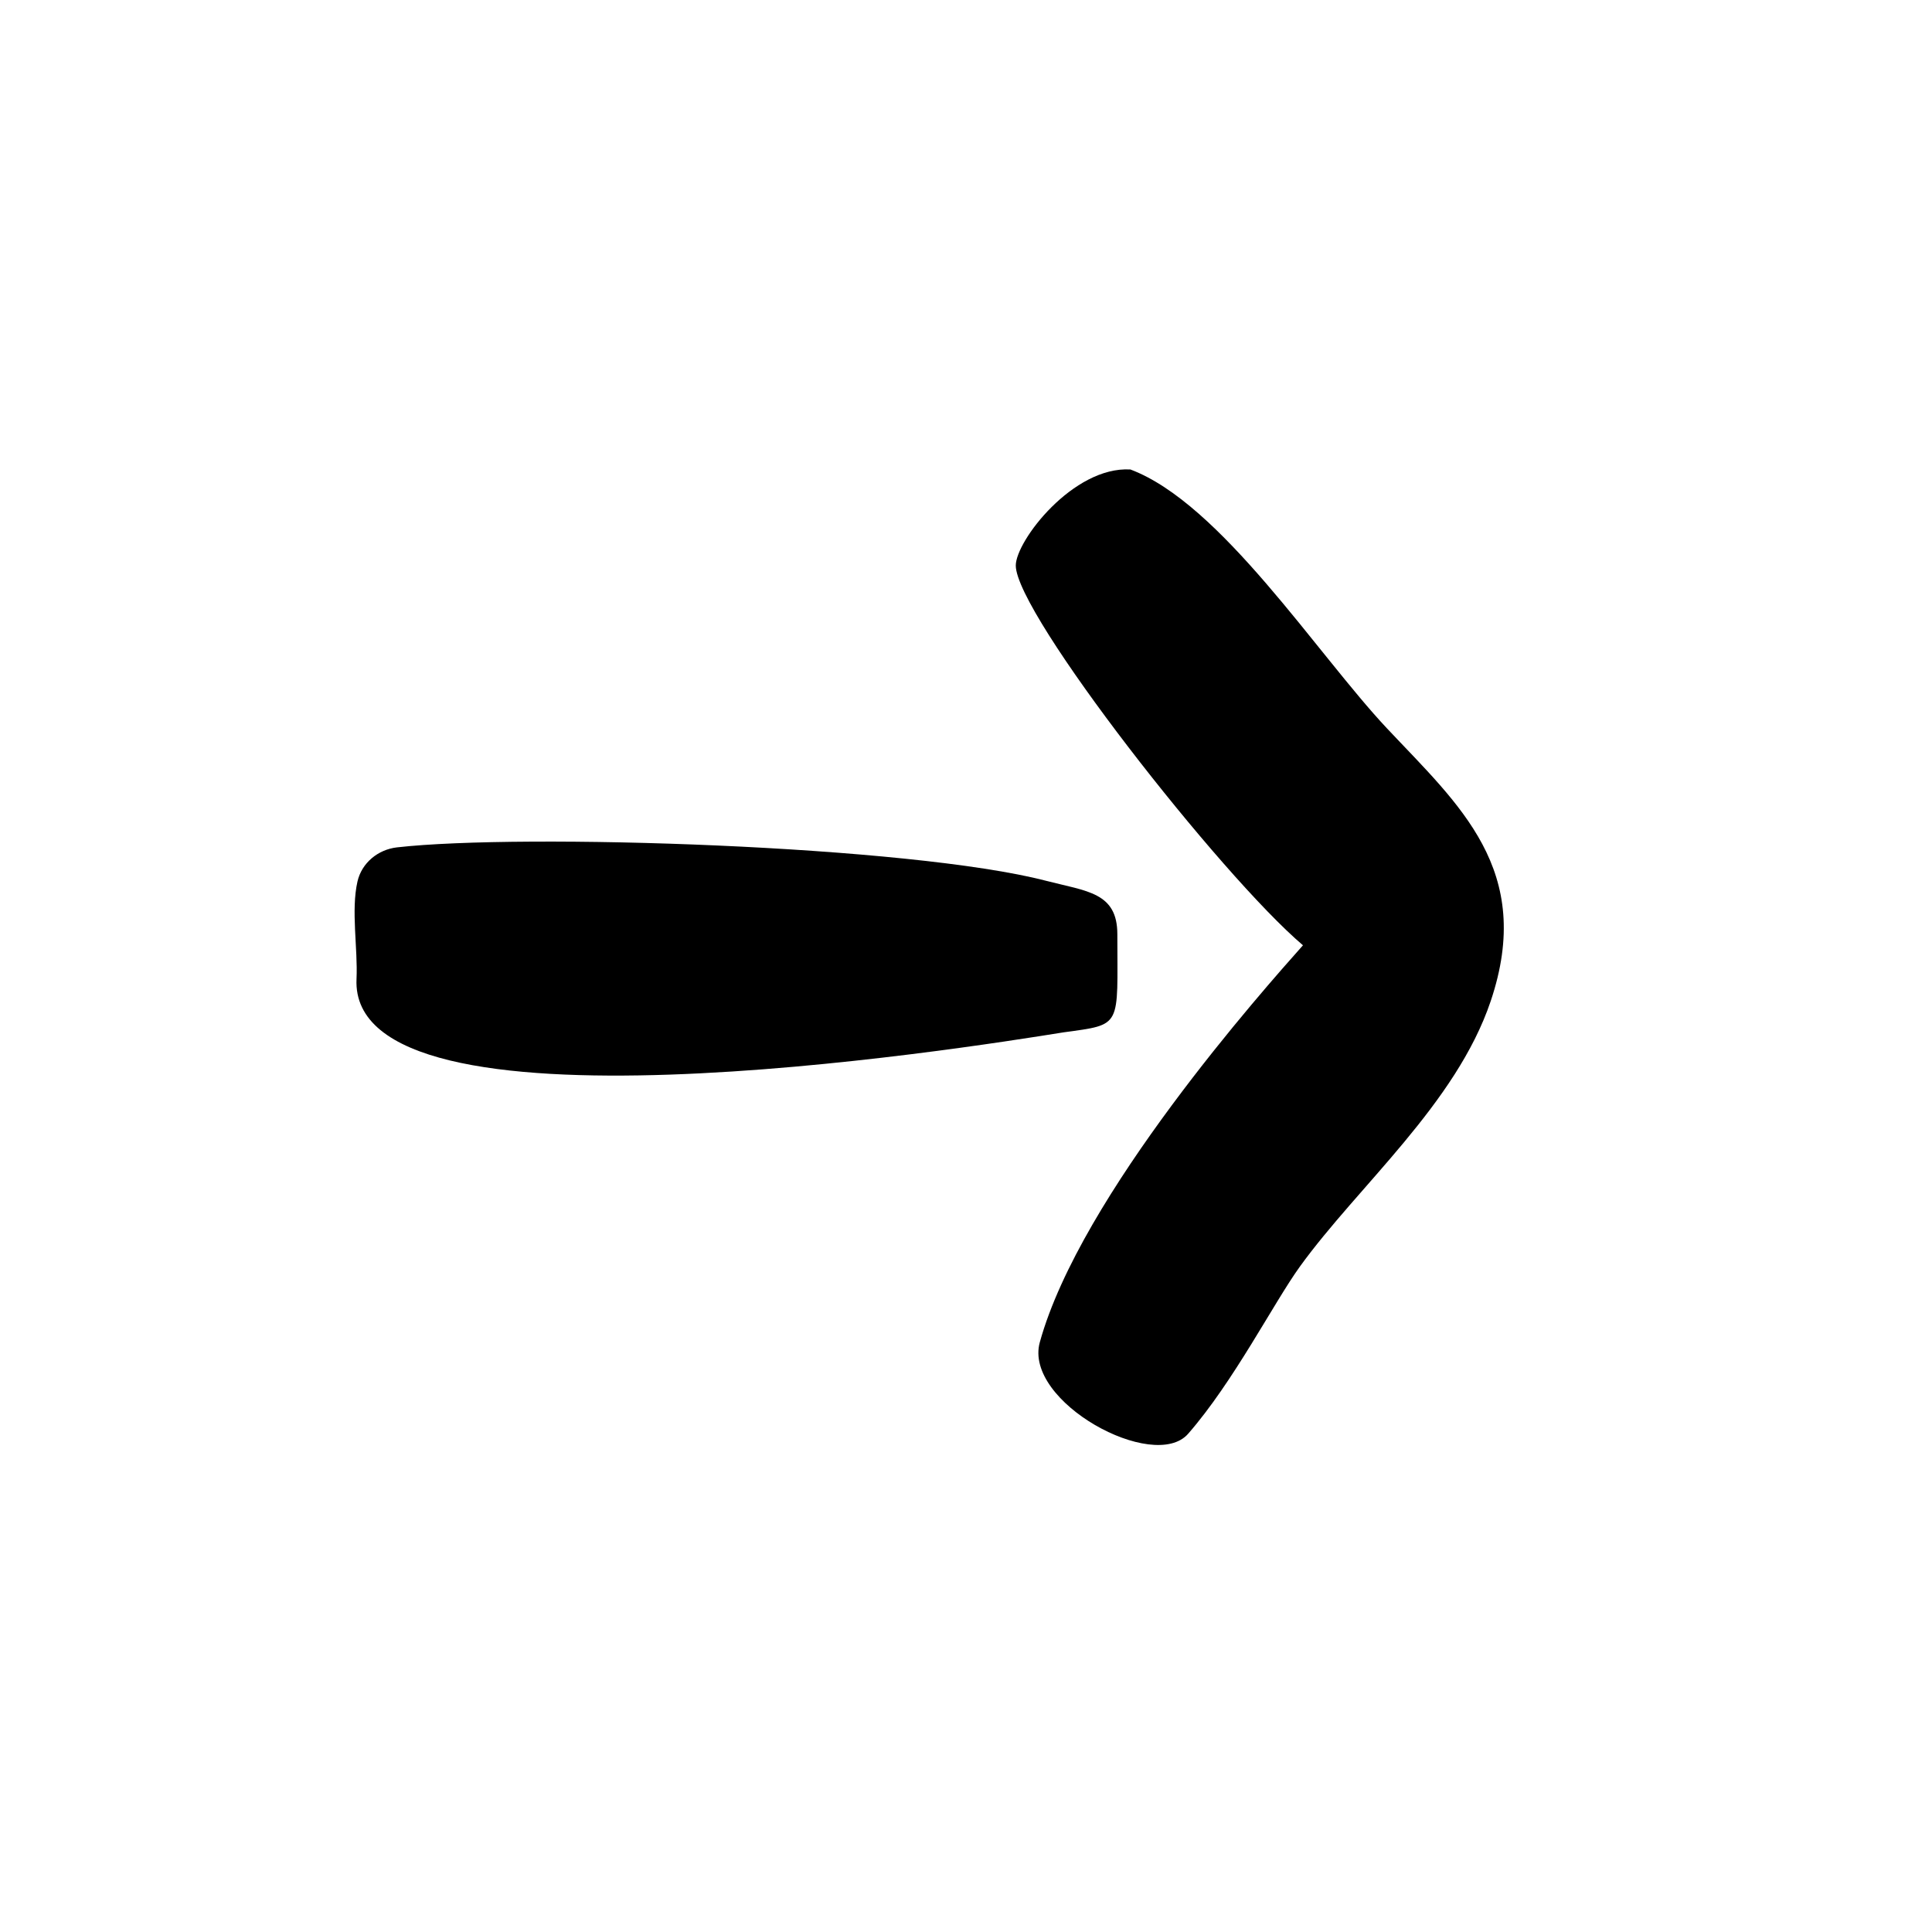
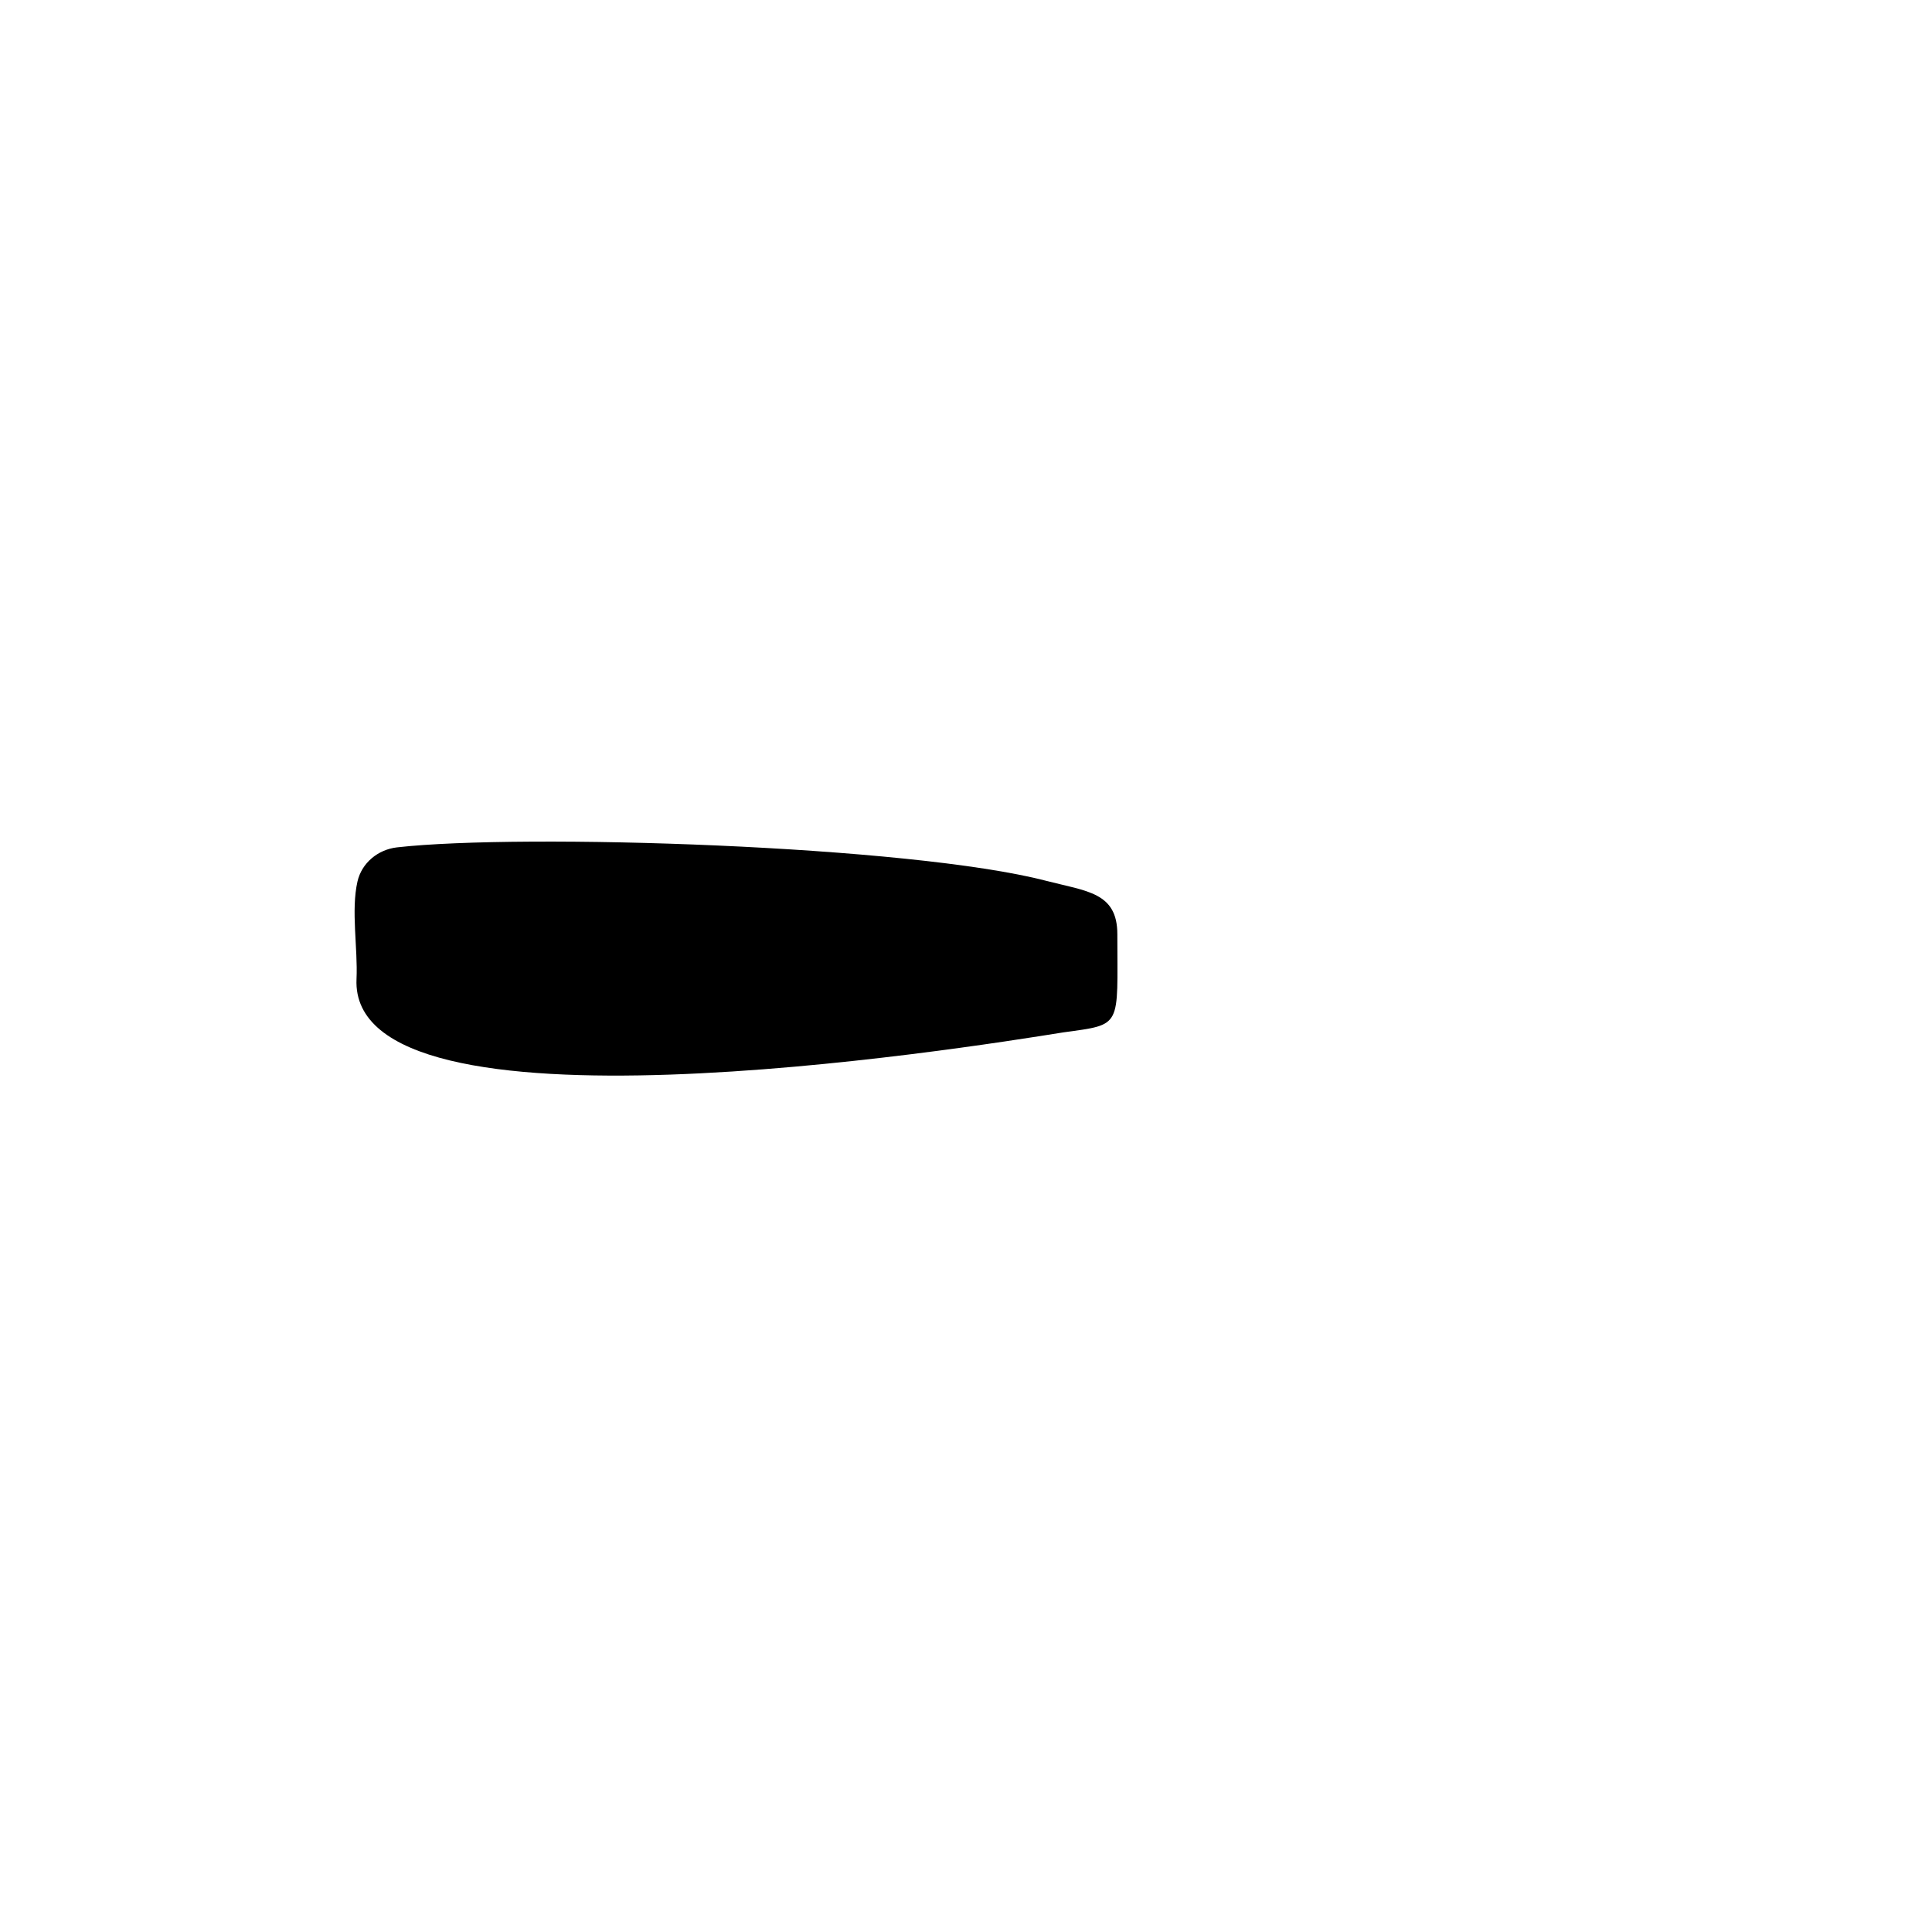
<svg xmlns="http://www.w3.org/2000/svg" id="Layer_1" viewBox="0 0 300 300">
-   <path d="m202.33,146.79c-12.78-10.85-44.58-51.46-44.6-58.97,0-3.83,8.92-15.44,17.8-14.92,14.05,5.28,28.95,28.61,39.82,40.18,11.18,11.9,23,22,16.12,42.39-5.37,15.92-20.57,28.67-29.62,41.2-4.09,5.67-10.29,17.88-17.36,25.97-5.3,6.06-25.58-4.96-23.03-14.21,6.31-22.85,34.78-54.8,40.87-61.65Z" />
  <path d="m162.44,136.77c6.32,1.64,11.06,1.78,11.06,8.3,0,14.53.84,13.97-8.34,15.23-15.47,2.48-111.01,17.79-109.8-8.28.22-4.77-.88-10.63.15-15.15.66-2.88,3.18-4.95,6.12-5.29,19.48-2.21,79.68-.29,100.81,5.19Z" />
</svg>